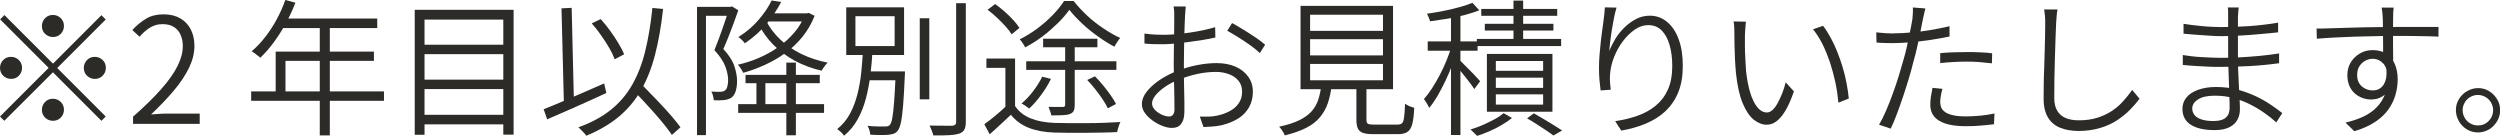
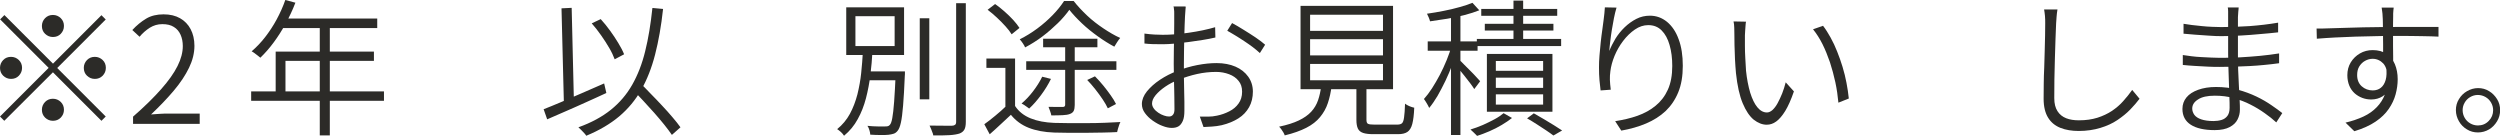
<svg xmlns="http://www.w3.org/2000/svg" id="_レイヤー_2" data-name="レイヤー 2" viewBox="0 0 204.05 11.09">
  <defs>
    <style>
      .cls-1 {
        fill: #2c2b28;
      }
    </style>
  </defs>
  <g id="_レイヤー_1-2" data-name="レイヤー 1">
    <g>
      <path class="cls-1" d="M4.32,5.2l3.96-3.96.35.35-3.96,3.96,3.96,3.96-.35.35-3.96-3.96L.35,9.86l-.35-.35,3.97-3.97L.01,1.58l.35-.35,3.96,3.96ZM1.8,5.54c0,.25-.09.46-.26.64s-.39.26-.64.26-.46-.09-.64-.26c-.18-.18-.26-.39-.26-.64s.09-.46.26-.64.39-.26.64-.26.46.09.64.26c.18.18.26.39.26.64ZM4.32,3.02c-.25,0-.46-.09-.64-.26s-.26-.39-.26-.64.09-.46.26-.64c.18-.18.39-.26.64-.26s.46.09.64.26c.18.18.26.39.26.64s-.09.46-.26.64-.39.26-.64.26ZM4.32,8.06c.25,0,.46.09.64.26.18.18.26.39.26.64s-.09.46-.26.64c-.18.18-.39.26-.64.26s-.46-.09-.64-.26c-.18-.18-.26-.39-.26-.64s.09-.46.26-.64c.18-.18.39-.26.64-.26ZM6.84,5.54c0-.25.09-.46.26-.64.18-.18.39-.26.64-.26s.46.09.64.26.26.39.26.64-.09.46-.26.64c-.18.18-.39.26-.64.26s-.46-.09-.64-.26-.26-.39-.26-.64Z" />
      <path class="cls-1" d="M10.86,10.1v-.58c.94-.82,1.7-1.57,2.3-2.25.6-.68,1.04-1.3,1.33-1.88s.43-1.12.43-1.63c0-.34-.06-.65-.18-.92s-.3-.49-.55-.64c-.25-.16-.56-.23-.94-.23s-.71.1-1.02.29c-.31.2-.59.44-.84.74l-.59-.55c.35-.38.73-.69,1.13-.93.4-.24.88-.35,1.42-.35s.98.11,1.35.32c.37.21.66.51.86.89s.31.84.31,1.36c0,.59-.15,1.19-.44,1.79-.29.6-.7,1.22-1.23,1.85-.53.63-1.15,1.28-1.87,1.96.23-.02.47-.03.73-.05s.49-.02.71-.02h2.53v.84h-5.45Z" />
      <path class="cls-1" d="M20.5,7.46h10.84v.77h-10.84v-.77ZM23.29,0l.82.22c-.22.58-.49,1.15-.79,1.7-.3.55-.63,1.07-.98,1.54-.35.48-.72.89-1.09,1.25-.06-.05-.13-.1-.21-.17l-.25-.19c-.08-.06-.17-.12-.25-.16.39-.34.76-.72,1.1-1.16.34-.44.66-.92.94-1.44s.52-1.05.71-1.6ZM22.49,4.21h8.03v.76h-7.22v2.9h-.8v-3.66ZM23.03,1.51h7.76v.78h-8.15l.38-.78ZM26.1,1.92h.82v9.13h-.82V1.92Z" />
-       <path class="cls-1" d="M33.84.8h8.08v10.19h-.84V1.6h-6.43v9.4h-.8V.8ZM34.38,3.65h7.02v.77h-7.02v-.77ZM34.38,6.5h7.02v.77h-7.02v-.77ZM34.38,9.37h7.02v.78h-7.02v-.78Z" />
      <path class="cls-1" d="M44.36,8.92c.41-.16.88-.35,1.42-.58s1.11-.47,1.72-.74c.6-.26,1.21-.53,1.81-.79l.18.78c-.55.26-1.12.51-1.69.77-.58.26-1.13.51-1.67.74s-1.03.45-1.47.64l-.29-.83ZM45.83.68l.83-.04.19,7.96-.82.04-.2-7.96ZM53.26.65l.86.08c-.15,1.39-.37,2.63-.65,3.72-.28,1.09-.66,2.05-1.13,2.88-.47.83-1.07,1.55-1.8,2.17-.73.61-1.62,1.14-2.69,1.58-.03-.06-.09-.13-.17-.22s-.16-.17-.25-.26-.16-.15-.22-.21c1.06-.38,1.94-.86,2.65-1.43.71-.57,1.29-1.25,1.74-2.04.45-.79.81-1.71,1.06-2.74.26-1.04.45-2.21.59-3.53ZM48.31,1.9l.72-.34c.26.29.52.6.77.95.25.34.47.68.67,1.01.2.33.36.63.47.91l-.77.41c-.1-.27-.24-.58-.44-.92-.2-.34-.42-.69-.67-1.04-.25-.35-.5-.68-.76-.97ZM51.59,7.25l.62-.52c.28.28.58.58.89.91.32.32.63.65.94.98.31.33.59.64.85.95.26.3.48.58.65.82l-.7.62c-.17-.25-.38-.53-.62-.83-.25-.31-.52-.63-.82-.97-.3-.34-.61-.68-.92-1.01s-.61-.65-.9-.94Z" />
-       <path class="cls-1" d="M56.89.56h2.83v.73h-2.1v9.74h-.73V.56ZM59.48.56h.14l.12-.04.52.32c-.11.32-.24.66-.37,1.03-.14.37-.28.73-.42,1.1-.14.36-.29.71-.43,1.03.46.5.76.97.9,1.4.14.43.22.84.22,1.21,0,.3-.04.58-.11.82-.07.24-.19.42-.35.54-.09.06-.18.1-.29.13-.1.03-.21.06-.32.07-.26.02-.53.03-.83.01,0-.09-.03-.2-.06-.34-.03-.14-.08-.26-.14-.37.14,0,.28.01.4.02.12,0,.23,0,.33,0,.17,0,.3-.04.38-.11.1-.07.16-.18.2-.34s.06-.32.06-.5c0-.34-.08-.71-.23-1.12-.16-.41-.45-.85-.89-1.33.11-.28.22-.57.34-.87.11-.3.22-.6.32-.89.1-.3.2-.58.29-.85.09-.27.16-.51.23-.71v-.22ZM65.7,1.09h.16l.14-.04.49.24c-.25.63-.58,1.2-.98,1.7-.41.5-.87.95-1.4,1.33-.52.38-1.08.7-1.67.97-.59.27-1.18.49-1.78.65-.05-.1-.11-.22-.19-.34-.08-.12-.16-.23-.24-.32.58-.13,1.14-.31,1.7-.55.56-.24,1.09-.53,1.58-.88.49-.34.93-.74,1.31-1.18.38-.44.67-.93.88-1.46v-.13ZM62.98.04l.78.12c-.3.58-.69,1.17-1.17,1.76-.48.59-1.08,1.13-1.79,1.61-.04-.05-.09-.11-.15-.17s-.12-.13-.19-.19-.13-.11-.2-.14c.67-.42,1.24-.91,1.69-1.45.46-.54.8-1.06,1.03-1.54ZM60.25,8.5h7.01v.71h-7.01v-.71ZM60.85,6.11h6.06v.68h-6.06v-.68ZM61.74,6.37h.73v2.39h-.73v-2.39ZM62.53,1.69c.28.56.67,1.07,1.16,1.54.49.46,1.07.86,1.73,1.18.66.32,1.37.55,2.13.7-.08.08-.17.18-.26.31s-.17.24-.23.35c-.78-.18-1.51-.45-2.18-.81-.67-.36-1.26-.8-1.76-1.31-.51-.51-.92-1.09-1.23-1.73l.65-.22ZM62.5,1.09h3.41v.66h-3.41v-.66ZM64.18,5.11h.78v5.93h-.78v-5.93Z" />
      <path class="cls-1" d="M70.42,4.19h.79c-.03.63-.09,1.27-.17,1.93-.08.65-.2,1.28-.36,1.9-.16.61-.38,1.18-.67,1.7-.28.52-.66.98-1.12,1.36-.06-.1-.14-.2-.25-.3s-.22-.18-.31-.24c.43-.35.78-.77,1.04-1.25.26-.48.46-1.01.61-1.58.14-.57.25-1.16.31-1.75.06-.6.11-1.18.14-1.76ZM69.07.6h4.72v3.89h-4.72V.6ZM69.82,1.32v2.44h3.2V1.32h-3.2ZM70.58,5.83h2.86v.72h-2.86v-.72ZM73.1,5.83h.76v.22c0,.06,0,.1-.01.13-.04,1.02-.09,1.83-.14,2.44-.05.61-.11,1.08-.18,1.39-.07.32-.16.54-.27.67-.09.11-.19.19-.31.23s-.26.07-.43.09c-.15.02-.36.02-.64.02-.27,0-.56-.01-.85-.03,0-.11-.03-.23-.07-.37s-.09-.25-.16-.35c.31.03.6.05.86.05.26,0,.44,0,.55,0s.19,0,.25-.02c.06-.01.12-.05.17-.11.08-.08.15-.27.2-.56s.11-.74.15-1.33.09-1.37.13-2.33v-.14ZM75.07,1.49h.78v6.62h-.78V1.49ZM78.04.26h.79v9.68c0,.29-.04.5-.12.64s-.21.25-.4.32c-.19.06-.46.11-.8.13-.34.02-.79.03-1.34.02,0-.07-.03-.16-.07-.25-.04-.1-.07-.19-.11-.29s-.08-.19-.12-.26c.43,0,.82.01,1.16.01h.68c.11,0,.19-.03.25-.08.05-.04.08-.12.08-.23V.26Z" />
      <path class="cls-1" d="M82.85,8.65c.3.46.73.79,1.27,1.01.54.22,1.18.34,1.92.37.32,0,.72.01,1.19.02.47,0,.96,0,1.48,0,.51,0,1.01-.01,1.49-.03s.9-.04,1.25-.06c-.03.06-.07.13-.1.23-.04.1-.07.2-.1.31-.03.1-.05.2-.07.28-.32.02-.71.03-1.16.04-.45,0-.92.01-1.4.02-.48,0-.95,0-1.4,0-.45,0-.84-.01-1.17-.02-.82-.03-1.51-.16-2.09-.39s-1.06-.58-1.45-1.06c-.28.26-.56.52-.85.79-.28.27-.58.53-.88.8l-.44-.82c.28-.2.58-.43.89-.69.32-.26.61-.52.89-.79h.73ZM82.85,4.79v4.22h-.79v-3.47h-1.55v-.76h2.34ZM80.62.79l.6-.46c.26.18.51.38.77.61.26.23.5.46.71.69.21.23.38.45.51.65l-.64.52c-.12-.2-.29-.42-.5-.65s-.44-.47-.7-.71c-.25-.24-.51-.45-.76-.64ZM87.28.8c-.25.35-.56.72-.94,1.09s-.8.74-1.25,1.08-.93.64-1.42.9c-.04-.1-.1-.21-.19-.34s-.17-.24-.25-.32c.5-.25.97-.54,1.43-.88.46-.34.88-.71,1.26-1.1.38-.39.69-.78.93-1.15h.78c.32.41.69.8,1.1,1.19s.86.73,1.32,1.04.92.58,1.38.79c-.08.09-.16.2-.25.34-.09.14-.16.26-.23.37-.43-.23-.88-.51-1.34-.84s-.9-.68-1.3-1.06c-.4-.38-.75-.75-1.04-1.12ZM85.06,6.26l.72.18c-.22.45-.49.89-.81,1.32-.32.43-.64.8-.97,1.1-.05-.04-.11-.09-.19-.14-.08-.06-.15-.11-.23-.16-.08-.05-.15-.09-.2-.11.34-.29.65-.62.94-1,.29-.38.54-.77.74-1.18ZM83.76,5h7.36v.7h-7.36v-.7ZM85.14,3.16h4.43v.7h-4.43v-.7ZM86.94,3.55h.78v5.02c0,.2-.03.36-.08.47-.05.11-.15.2-.31.26-.15.06-.35.09-.59.1-.24.01-.55.02-.93.02-.02-.1-.05-.22-.1-.35-.05-.13-.09-.24-.13-.35.26,0,.51.01.73.01h.43c.14,0,.2-.06.2-.18V3.55ZM88.73,6.53l.64-.3c.22.22.45.47.67.74.22.27.42.53.61.8.19.26.33.5.44.72l-.67.35c-.1-.22-.24-.46-.42-.73s-.38-.54-.6-.82-.44-.53-.66-.76Z" />
      <path class="cls-1" d="M96.78.55c0,.06-.02.14-.02.23,0,.09-.02.18-.02.28,0,.1-.02.19-.02.29,0,.17-.02.4-.03.7-.01.3-.02.63-.03,1,0,.37-.02.74-.02,1.12s-.01.72-.01,1.04,0,.65,0,1.01c0,.36.01.73.02,1.09.01.36.02.69.02,1,0,.3,0,.55,0,.74,0,.34-.04.62-.13.82s-.2.35-.35.44c-.15.09-.33.13-.55.13s-.47-.05-.75-.16c-.28-.1-.54-.25-.8-.43-.26-.18-.47-.39-.64-.62s-.25-.48-.25-.74c0-.34.14-.69.41-1.03.28-.34.63-.66,1.07-.95s.9-.53,1.39-.71c.54-.22,1.09-.38,1.66-.49.57-.11,1.09-.16,1.57-.16.58,0,1.1.1,1.54.29s.79.47,1.04.82.38.76.38,1.22-.1.9-.31,1.27-.49.67-.87.91-.83.43-1.37.56c-.26.06-.52.09-.78.11s-.49.03-.7.04l-.3-.85c.22,0,.45,0,.69,0s.48-.03.71-.08c.35-.07.69-.19,1-.35.32-.16.57-.37.76-.64.19-.26.29-.58.29-.96s-.1-.66-.29-.89c-.19-.24-.45-.42-.77-.54-.32-.12-.67-.19-1.06-.19-.54,0-1.05.06-1.55.17-.5.11-1.01.27-1.54.48-.39.15-.75.34-1.07.56-.32.22-.58.45-.78.69-.2.24-.29.47-.29.68,0,.14.05.27.14.4s.22.25.37.35c.15.1.3.18.46.23.16.06.3.08.42.08.14,0,.25-.05.33-.16.08-.1.11-.25.11-.44,0-.24,0-.57-.01-.98,0-.41-.02-.86-.03-1.34-.01-.48-.02-.94-.02-1.37,0-.35,0-.73.01-1.12,0-.4.01-.78.02-1.16,0-.38,0-.71.01-1,0-.29,0-.49,0-.61,0-.08,0-.17,0-.27s0-.2-.02-.3c0-.1-.02-.18-.04-.23h.96ZM93.4,2.74c.32.04.6.07.83.08.23.01.46.02.67.02.3,0,.63-.01,1-.04.37-.03.75-.07,1.14-.13s.77-.12,1.14-.2c.37-.08.7-.16,1-.25l.02.84c-.3.07-.65.14-1.03.2s-.77.12-1.16.17c-.4.05-.77.09-1.13.13-.36.03-.68.05-.95.05-.33,0-.61,0-.85-.01s-.46-.02-.67-.05v-.82ZM100.56,1.88c.28.15.59.33.94.55.35.21.68.43,1,.64.32.22.57.41.76.58l-.43.68c-.15-.14-.34-.3-.56-.47-.22-.17-.46-.33-.71-.5s-.5-.32-.74-.47c-.24-.15-.46-.27-.65-.38l.4-.64Z" />
      <path class="cls-1" d="M107.84,6.98h.85c-.06.53-.17,1.01-.31,1.43-.14.43-.36.81-.64,1.15-.28.34-.65.63-1.12.87-.47.24-1.05.45-1.76.62-.02-.07-.06-.15-.11-.24-.05-.09-.11-.17-.17-.26s-.12-.15-.18-.21c.66-.14,1.19-.31,1.61-.51s.76-.44,1.01-.71c.25-.27.44-.59.56-.94s.21-.75.26-1.19ZM106.15.48h7.55v6.8h-7.55V.48ZM106.93,1.2v1.32h5.95v-1.32h-5.95ZM106.93,3.2v1.32h5.95v-1.32h-5.95ZM106.93,5.22v1.33h5.95v-1.33h-5.95ZM110.71,6.77h.82v3.01c0,.17.04.28.12.32.08.05.25.07.52.07h1.88c.18,0,.3-.04.38-.11s.14-.24.17-.48c.04-.24.06-.62.08-1.12.06.05.14.1.22.14s.18.09.28.12c.1.03.18.06.25.07-.02.58-.08,1.02-.16,1.33s-.22.53-.4.65c-.18.12-.43.18-.76.18h-2c-.36,0-.64-.03-.85-.1s-.35-.19-.43-.36c-.08-.17-.12-.41-.12-.71v-3.01Z" />
      <path class="cls-1" d="M118.48,3.71l.52.22c-.13.42-.28.85-.45,1.31-.17.46-.36.91-.57,1.35s-.43.85-.65,1.24c-.23.38-.45.71-.68.98-.05-.11-.11-.24-.2-.38-.08-.14-.16-.26-.23-.35.22-.24.44-.53.66-.87s.43-.71.64-1.1c.21-.4.39-.8.56-1.21s.3-.8.41-1.19ZM120.18.23l.56.61c-.35.14-.75.27-1.21.39-.45.12-.92.22-1.41.3-.49.08-.96.15-1.4.21-.02-.08-.05-.18-.1-.3-.05-.12-.1-.23-.15-.32.44-.06.89-.14,1.35-.23.46-.09.9-.19,1.31-.31.41-.11.76-.23,1.05-.35ZM116.53,3.38h4.07v.76h-4.07v-.76ZM118.43,1.02h.77v10h-.77V1.02ZM119.12,4.9c.08.06.2.18.35.34.16.16.33.33.52.52s.36.36.5.52.25.28.32.35l-.48.64c-.07-.12-.18-.27-.32-.46s-.29-.38-.45-.58c-.16-.2-.31-.39-.46-.57-.15-.18-.27-.32-.37-.42l.38-.32ZM122.71,9.23l.7.4c-.24.19-.52.38-.84.57-.32.19-.65.36-1,.51-.35.15-.69.28-1.01.38-.06-.07-.15-.16-.26-.26-.11-.1-.2-.19-.28-.26.33-.1.66-.22,1.01-.37.34-.15.66-.31.96-.47s.54-.33.73-.49ZM120.54,3.18h6.88v.58h-6.88v-.58ZM120.9.73h6.2v.56h-6.2v-.56ZM121.19,1.94h5.6v.55h-5.6v-.55ZM121.36,4.4h5.35v4.72h-5.35v-4.72ZM122.09,4.98v.8h3.86v-.8h-3.86ZM122.09,6.34v.83h3.86v-.83h-3.86ZM122.09,7.7v.84h3.86v-.84h-3.86ZM123.53.05h.79v3.6h-.79V.05ZM124.64,9.66l.55-.41c.27.15.55.31.83.48.28.17.55.33.81.49.26.16.48.3.67.43l-.71.41c-.17-.13-.37-.27-.61-.43s-.49-.32-.75-.49c-.26-.17-.53-.33-.79-.48Z" />
      <path class="cls-1" d="M131.93.66c-.07.24-.14.51-.2.82-.06.31-.12.63-.17.95-.05.33-.1.64-.13.94-.04.3-.06.56-.08.79.13-.33.3-.66.5-1,.21-.34.46-.65.75-.93.29-.28.61-.51.96-.69.35-.18.72-.26,1.11-.26.52,0,.98.17,1.39.5.41.34.73.81.95,1.42.23.61.34,1.33.34,2.17s-.12,1.55-.37,2.16-.6,1.12-1.04,1.54c-.45.42-.98.75-1.59,1.01-.61.26-1.29.45-2.02.58l-.5-.77c.65-.1,1.25-.24,1.82-.44.56-.2,1.06-.47,1.48-.82.42-.34.76-.78,1-1.31.24-.53.36-1.17.36-1.93,0-.64-.07-1.21-.22-1.72-.14-.5-.36-.9-.65-1.19-.29-.29-.65-.43-1.09-.43-.38,0-.74.12-1.09.36-.35.24-.67.55-.96.93-.29.38-.52.79-.7,1.22-.18.44-.29.85-.34,1.25-.03.24-.05.47-.04.7s.03.5.07.81l-.83.06c-.03-.23-.06-.51-.09-.83-.03-.32-.04-.68-.04-1.07,0-.28.01-.6.04-.95.03-.35.06-.71.1-1.07.04-.36.08-.7.13-1.03s.08-.6.11-.83c.02-.18.04-.35.06-.51.02-.16.03-.33.04-.49l.95.02Z" />
      <path class="cls-1" d="M142.51,1.76c-.02.09-.03.2-.04.34s-.02.27-.03.41c0,.14-.02.26-.02.37,0,.25,0,.53,0,.85,0,.32.01.65.03,1,.02.35.04.69.06,1.04.07.68.19,1.28.34,1.79.16.51.35.91.58,1.19.23.28.49.43.79.43.15,0,.3-.07.45-.2.15-.14.29-.32.42-.56.13-.24.25-.5.37-.79.11-.29.21-.59.29-.91l.67.74c-.23.67-.47,1.21-.71,1.6s-.49.68-.74.86c-.25.18-.5.26-.77.26-.36,0-.71-.14-1.06-.41-.34-.28-.64-.72-.9-1.34s-.44-1.44-.55-2.46c-.03-.35-.06-.73-.08-1.13-.02-.4-.03-.79-.04-1.16,0-.37-.01-.67-.01-.89,0-.14,0-.31-.01-.52,0-.21-.03-.39-.06-.52l1.04.02ZM148.8,2.11c.21.27.41.59.61.95.2.36.38.74.54,1.15.16.4.31.82.44,1.25s.24.87.32,1.3.15.86.19,1.28l-.85.34c-.05-.55-.13-1.11-.25-1.67-.12-.56-.27-1.1-.44-1.63-.18-.52-.38-1.02-.61-1.48s-.49-.86-.77-1.21l.83-.29Z" />
-       <path class="cls-1" d="M154.57,2.72c.43,0,.91-.02,1.42-.07.52-.04,1.04-.11,1.58-.2.54-.09,1.05-.19,1.55-.31v.84c-.5.1-1.02.2-1.56.28-.54.08-1.08.14-1.6.19-.52.04-.99.07-1.42.07-.26,0-.49,0-.71-.01-.22,0-.44-.02-.67-.04l-.02-.83c.28.03.53.05.76.07.23.01.45.02.67.02ZM157.15.68c-.03.13-.07.29-.11.47s-.07.34-.1.45c-.06.29-.12.62-.2,1-.08.38-.16.78-.25,1.19-.09.41-.19.82-.31,1.22-.1.42-.23.89-.38,1.39-.15.5-.31,1-.48,1.51-.17.5-.34.98-.51,1.43-.17.45-.33.84-.49,1.16l-.95-.32c.18-.31.37-.68.56-1.12.19-.43.37-.9.55-1.39s.35-.99.5-1.48.28-.95.4-1.37c.08-.27.16-.57.23-.88s.14-.63.2-.93c.06-.3.12-.58.17-.83s.08-.45.11-.61c.02-.16.03-.33.04-.51.01-.18,0-.33,0-.45l1.02.08ZM158.54,7.25c-.06.2-.1.39-.13.58s-.05.36-.05.52c0,.14.03.28.08.42.06.14.16.26.31.37.15.11.36.2.64.26.28.07.63.1,1.07.1.39,0,.79-.02,1.19-.06.4-.04.78-.1,1.14-.18l-.04.88c-.32.04-.68.08-1.07.11-.39.04-.8.05-1.24.05-.93,0-1.64-.14-2.14-.43-.5-.29-.75-.73-.75-1.32,0-.22.02-.44.05-.66.04-.22.08-.46.13-.72l.8.08ZM158.36,4.34c.31-.03.66-.06,1.04-.07s.76-.02,1.13-.02c.35,0,.71,0,1.06.02.36.01.69.04,1.01.08l-.02.82c-.31-.04-.64-.07-.98-.1s-.69-.04-1.04-.04-.74.01-1.1.03c-.37.02-.74.05-1.1.09v-.8Z" />
      <path class="cls-1" d="M167.93.78c-.03.19-.06.38-.07.57-.02.19-.03.38-.04.57-.02.34-.03.77-.05,1.27-.02.5-.03,1.03-.05,1.6-.02.56-.03,1.13-.04,1.69,0,.56-.01,1.07-.01,1.53s.09.79.26,1.06c.17.27.41.46.71.58.3.12.65.17,1.04.17.56,0,1.06-.07,1.51-.21.44-.14.84-.33,1.19-.56.35-.24.66-.5.92-.8.27-.3.51-.6.73-.91l.6.72c-.21.28-.46.57-.76.88s-.65.59-1.05.86-.86.48-1.39.64c-.53.16-1.12.25-1.76.25-.56,0-1.06-.08-1.49-.25-.43-.17-.77-.44-1.01-.83-.24-.38-.37-.9-.37-1.55,0-.37,0-.77.01-1.21,0-.44.02-.89.04-1.36.02-.47.03-.92.04-1.37.01-.44.02-.86.03-1.24s.01-.7.01-.97c0-.21,0-.41-.02-.61-.02-.2-.04-.37-.07-.53h1.09Z" />
      <path class="cls-1" d="M182.72.61c0,.1-.02.21-.03.33s-.02.28-.03.46c0,.12,0,.3,0,.53s0,.5,0,.79v1.74c0,.41,0,.83.02,1.28.02.44.04.88.06,1.3.02.42.04.8.06,1.13.02.34.02.6.02.79,0,.27-.06.53-.19.79s-.34.46-.64.62-.71.25-1.23.25c-.85,0-1.5-.15-1.95-.44-.45-.29-.68-.72-.68-1.29,0-.36.11-.67.33-.94s.54-.47.95-.62.9-.23,1.46-.23c.63,0,1.22.07,1.78.22.55.15,1.06.34,1.52.56s.87.46,1.23.71c.36.24.65.46.88.64l-.49.76c-.27-.25-.58-.5-.94-.75-.35-.25-.74-.49-1.16-.7-.42-.22-.88-.39-1.37-.53-.49-.14-1-.2-1.55-.2-.6,0-1.06.1-1.37.31-.32.2-.47.45-.47.74,0,.18.06.35.17.51.12.16.3.28.56.37.26.09.59.14,1.01.14.23,0,.45-.03.65-.09.2-.06.36-.17.48-.33s.18-.38.18-.66c0-.24,0-.55-.02-.93s-.02-.78-.04-1.21c-.01-.42-.02-.83-.04-1.22-.01-.39-.02-.72-.02-.97V1.32c0-.1,0-.23,0-.38,0-.15-.01-.26-.03-.33h.9ZM178.15,4.49c.22.03.46.06.72.1.26.03.54.06.82.07.28.02.55.03.8.04.26.01.49.02.7.02.56,0,1.11-.01,1.64-.04.54-.03,1.07-.07,1.61-.12.54-.05,1.06-.12,1.58-.2v.8c-.41.06-.81.1-1.21.14-.4.04-.79.07-1.18.09-.39.02-.79.04-1.19.05-.4.01-.82.02-1.25.02-.28,0-.6,0-.96-.02-.36-.02-.72-.04-1.09-.06-.36-.02-.69-.05-.98-.08v-.8ZM178.21,1.94c.19.03.42.06.68.1.26.03.54.06.83.09.29.03.57.05.85.06.27.01.51.02.72.02.75,0,1.52-.03,2.32-.08.79-.06,1.57-.15,2.33-.28v.79c-.46.05-.94.1-1.46.14-.52.05-1.04.09-1.58.12-.54.03-1.07.05-1.59.05-.28,0-.61-.01-1-.04-.39-.02-.77-.05-1.15-.08-.38-.03-.69-.06-.94-.08v-.8Z" />
      <path class="cls-1" d="M189.07,2.33c.32,0,.69,0,1.1-.02.42-.01.86-.03,1.32-.04s.94-.03,1.42-.04c.48,0,.95-.02,1.4-.02.45,0,.87-.01,1.25-.01h2.09c.31,0,.58,0,.82,0,.24,0,.42,0,.56,0v.79c-.33-.02-.77-.03-1.33-.04s-1.27-.02-2.15-.02c-.51,0-1.05,0-1.61.02-.56.01-1.13.03-1.7.04-.57.02-1.12.04-1.66.07-.53.03-1.03.06-1.48.1l-.02-.84ZM195.34,5.81c0,.51-.08.94-.23,1.28-.16.34-.37.6-.64.77-.27.17-.58.26-.93.26-.25,0-.49-.04-.73-.13-.24-.09-.45-.22-.63-.38-.18-.17-.33-.37-.43-.62-.1-.24-.16-.53-.16-.85,0-.39.09-.74.28-1.05.19-.31.44-.55.75-.73.31-.18.66-.27,1.03-.27.46,0,.84.1,1.14.31.3.2.53.48.68.84.15.36.23.77.23,1.23,0,.41-.06.82-.17,1.23s-.3.81-.56,1.19c-.26.38-.62.73-1.08,1.04s-1.03.57-1.73.78l-.72-.7c.55-.13,1.04-.3,1.47-.5s.79-.46,1.08-.76.51-.64.66-1.03c.15-.39.22-.83.22-1.31,0-.57-.12-.98-.35-1.23-.24-.25-.53-.38-.87-.38-.22,0-.42.06-.62.17-.2.11-.35.27-.47.46-.12.2-.17.43-.17.7,0,.39.13.7.38.92.25.22.55.33.89.33.26,0,.49-.07.67-.22.18-.14.31-.36.39-.64.08-.28.09-.63.04-1.05l.58.34ZM195.37.62s0,.11-.02.2c-.01.1-.02.19-.02.29,0,.1,0,.17,0,.22,0,.16-.01.37-.01.63v.85c0,.31,0,.62,0,.94s0,.61.01.89c0,.28,0,.52,0,.71l-.82-.46v-.49c0-.23,0-.49,0-.79,0-.3,0-.59-.01-.89s0-.57-.01-.82,0-.44-.02-.56c0-.15-.02-.3-.04-.44-.02-.14-.03-.23-.04-.28h.97Z" />
      <path class="cls-1" d="M202.25,7.19c.34,0,.64.08.91.25.27.16.48.38.65.65s.25.57.25.9-.08.63-.25.91-.38.5-.65.66c-.27.16-.58.25-.91.25s-.63-.08-.9-.25c-.27-.16-.49-.38-.65-.66-.16-.28-.25-.58-.25-.91s.08-.63.25-.9c.16-.27.38-.49.66-.65.28-.16.58-.25.91-.25ZM202.25,10.24c.34,0,.64-.12.88-.37.24-.24.36-.54.36-.88,0-.22-.06-.43-.17-.62-.11-.19-.26-.34-.45-.45-.19-.11-.4-.17-.63-.17s-.43.06-.62.17c-.19.11-.34.26-.45.45s-.17.39-.17.62.06.44.17.63.26.34.45.45c.19.11.4.17.63.17Z" />
    </g>
  </g>
</svg>